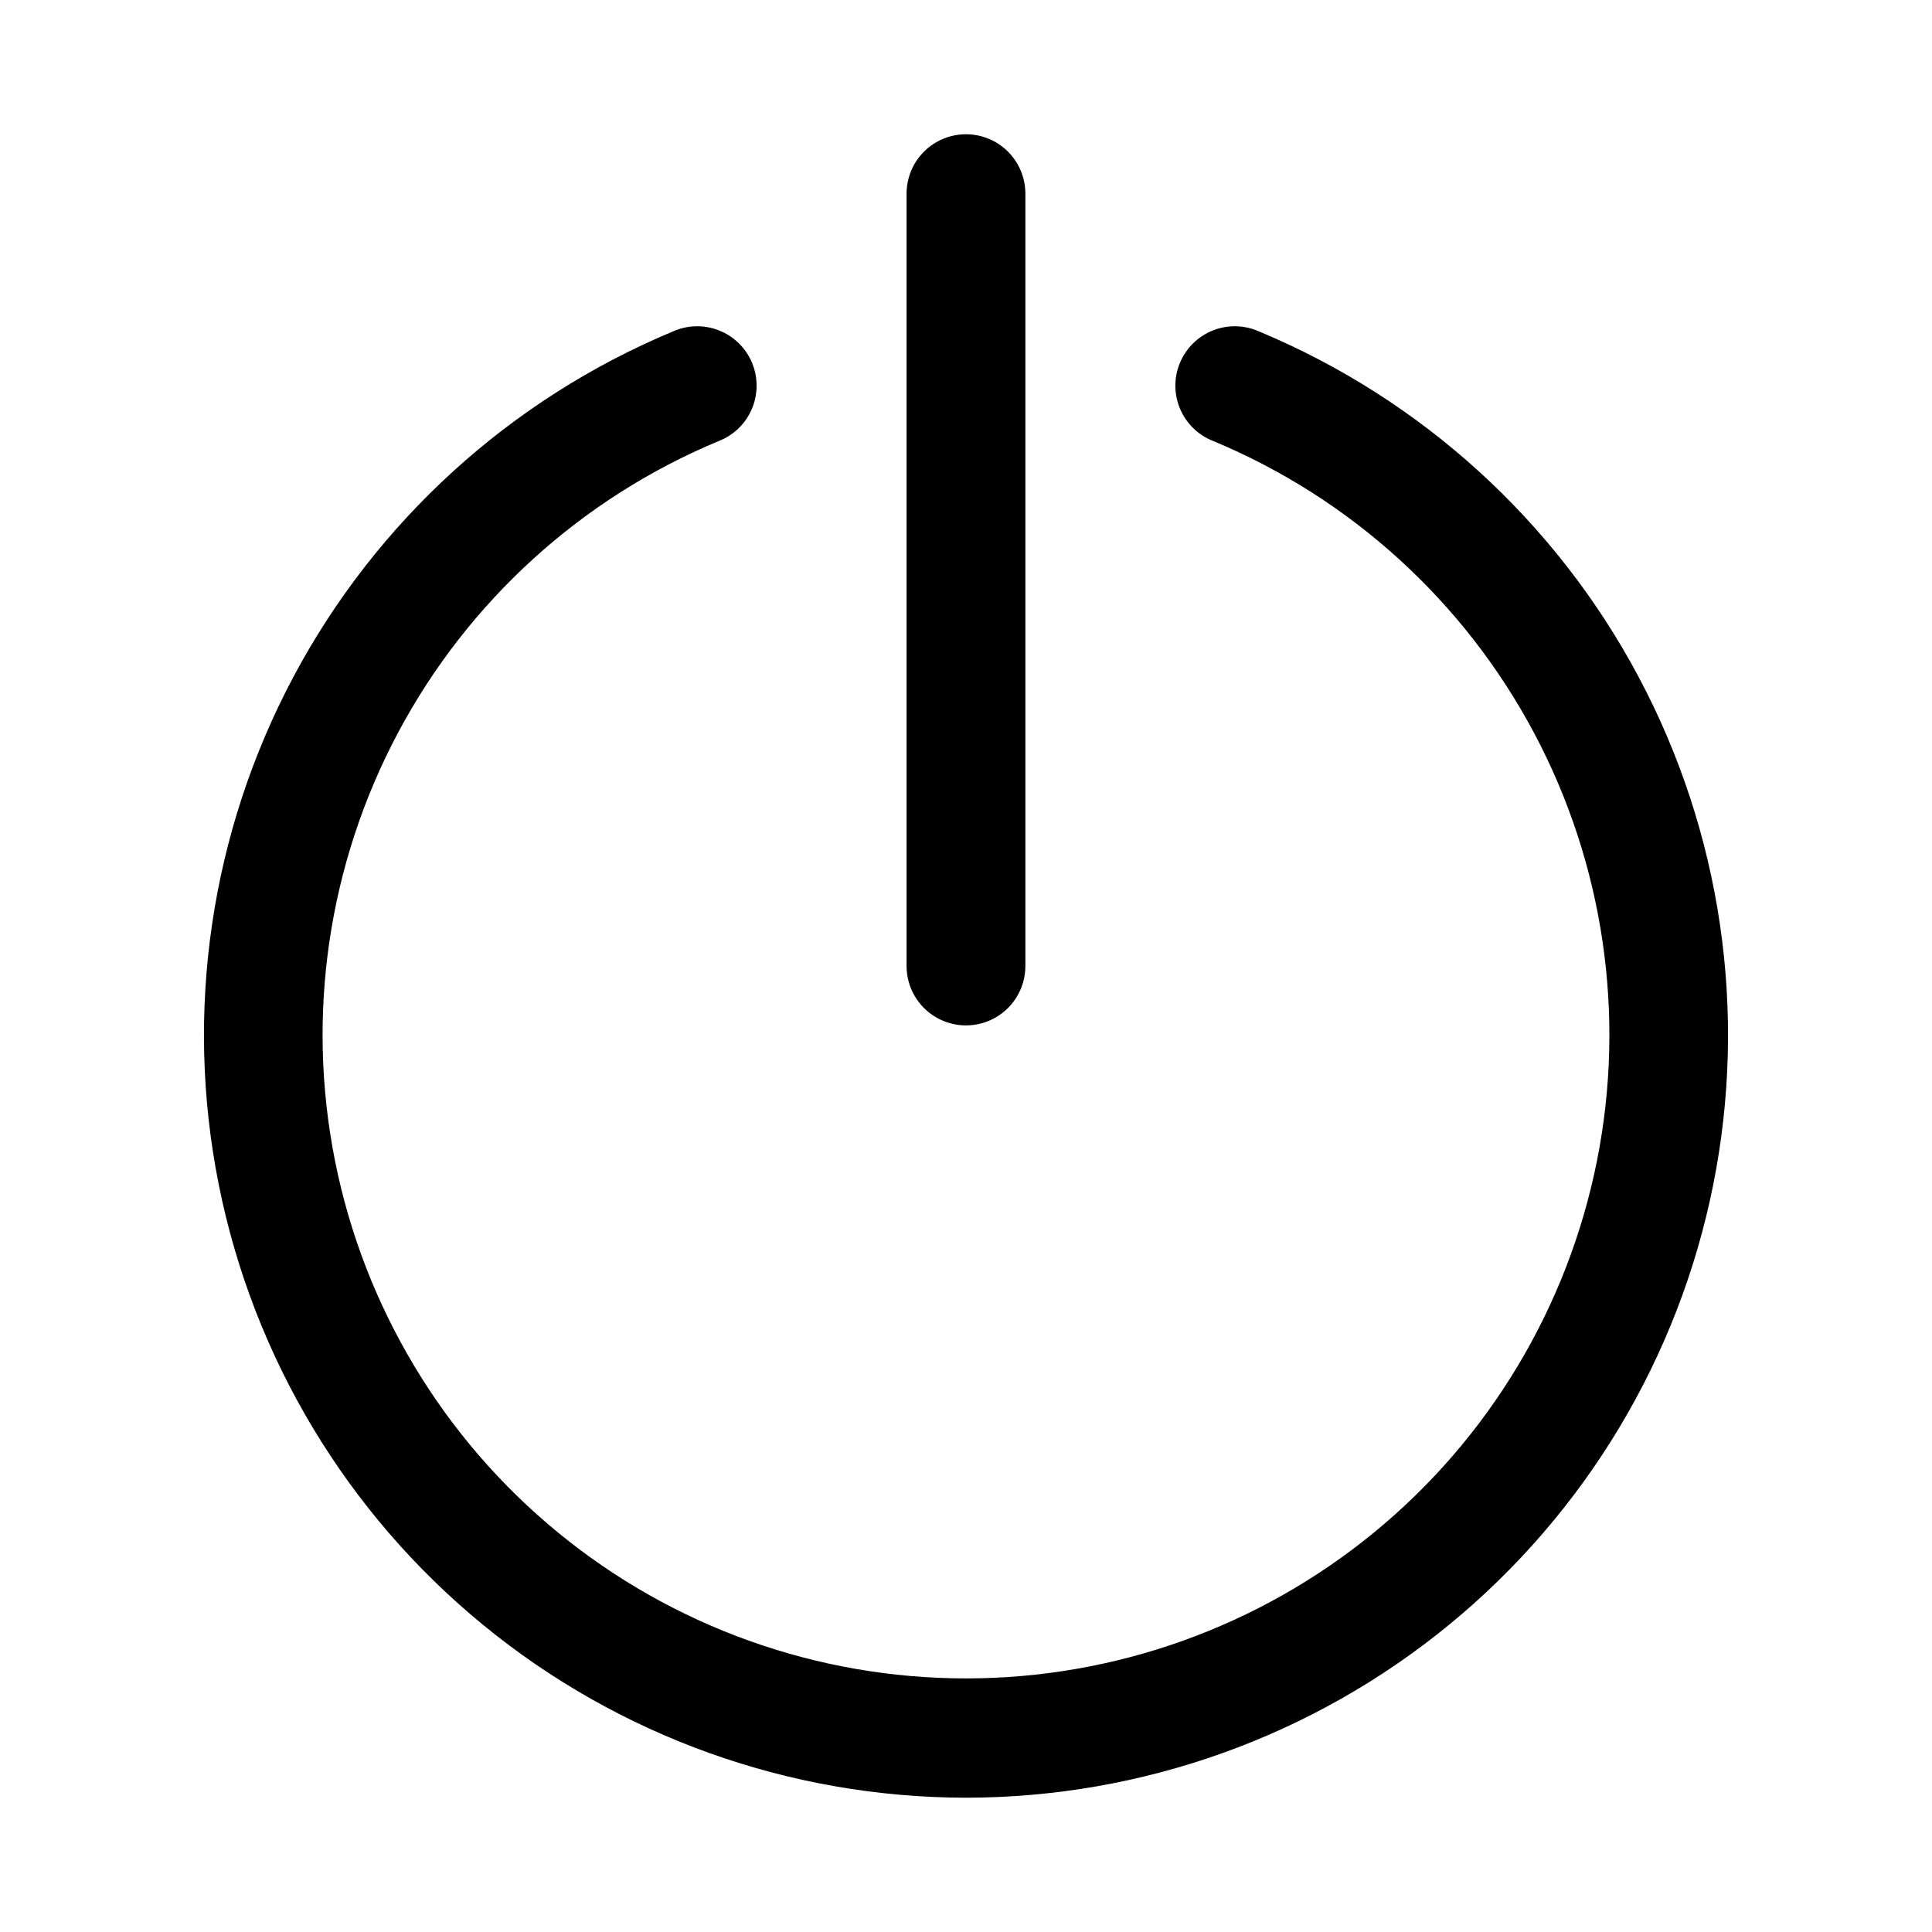
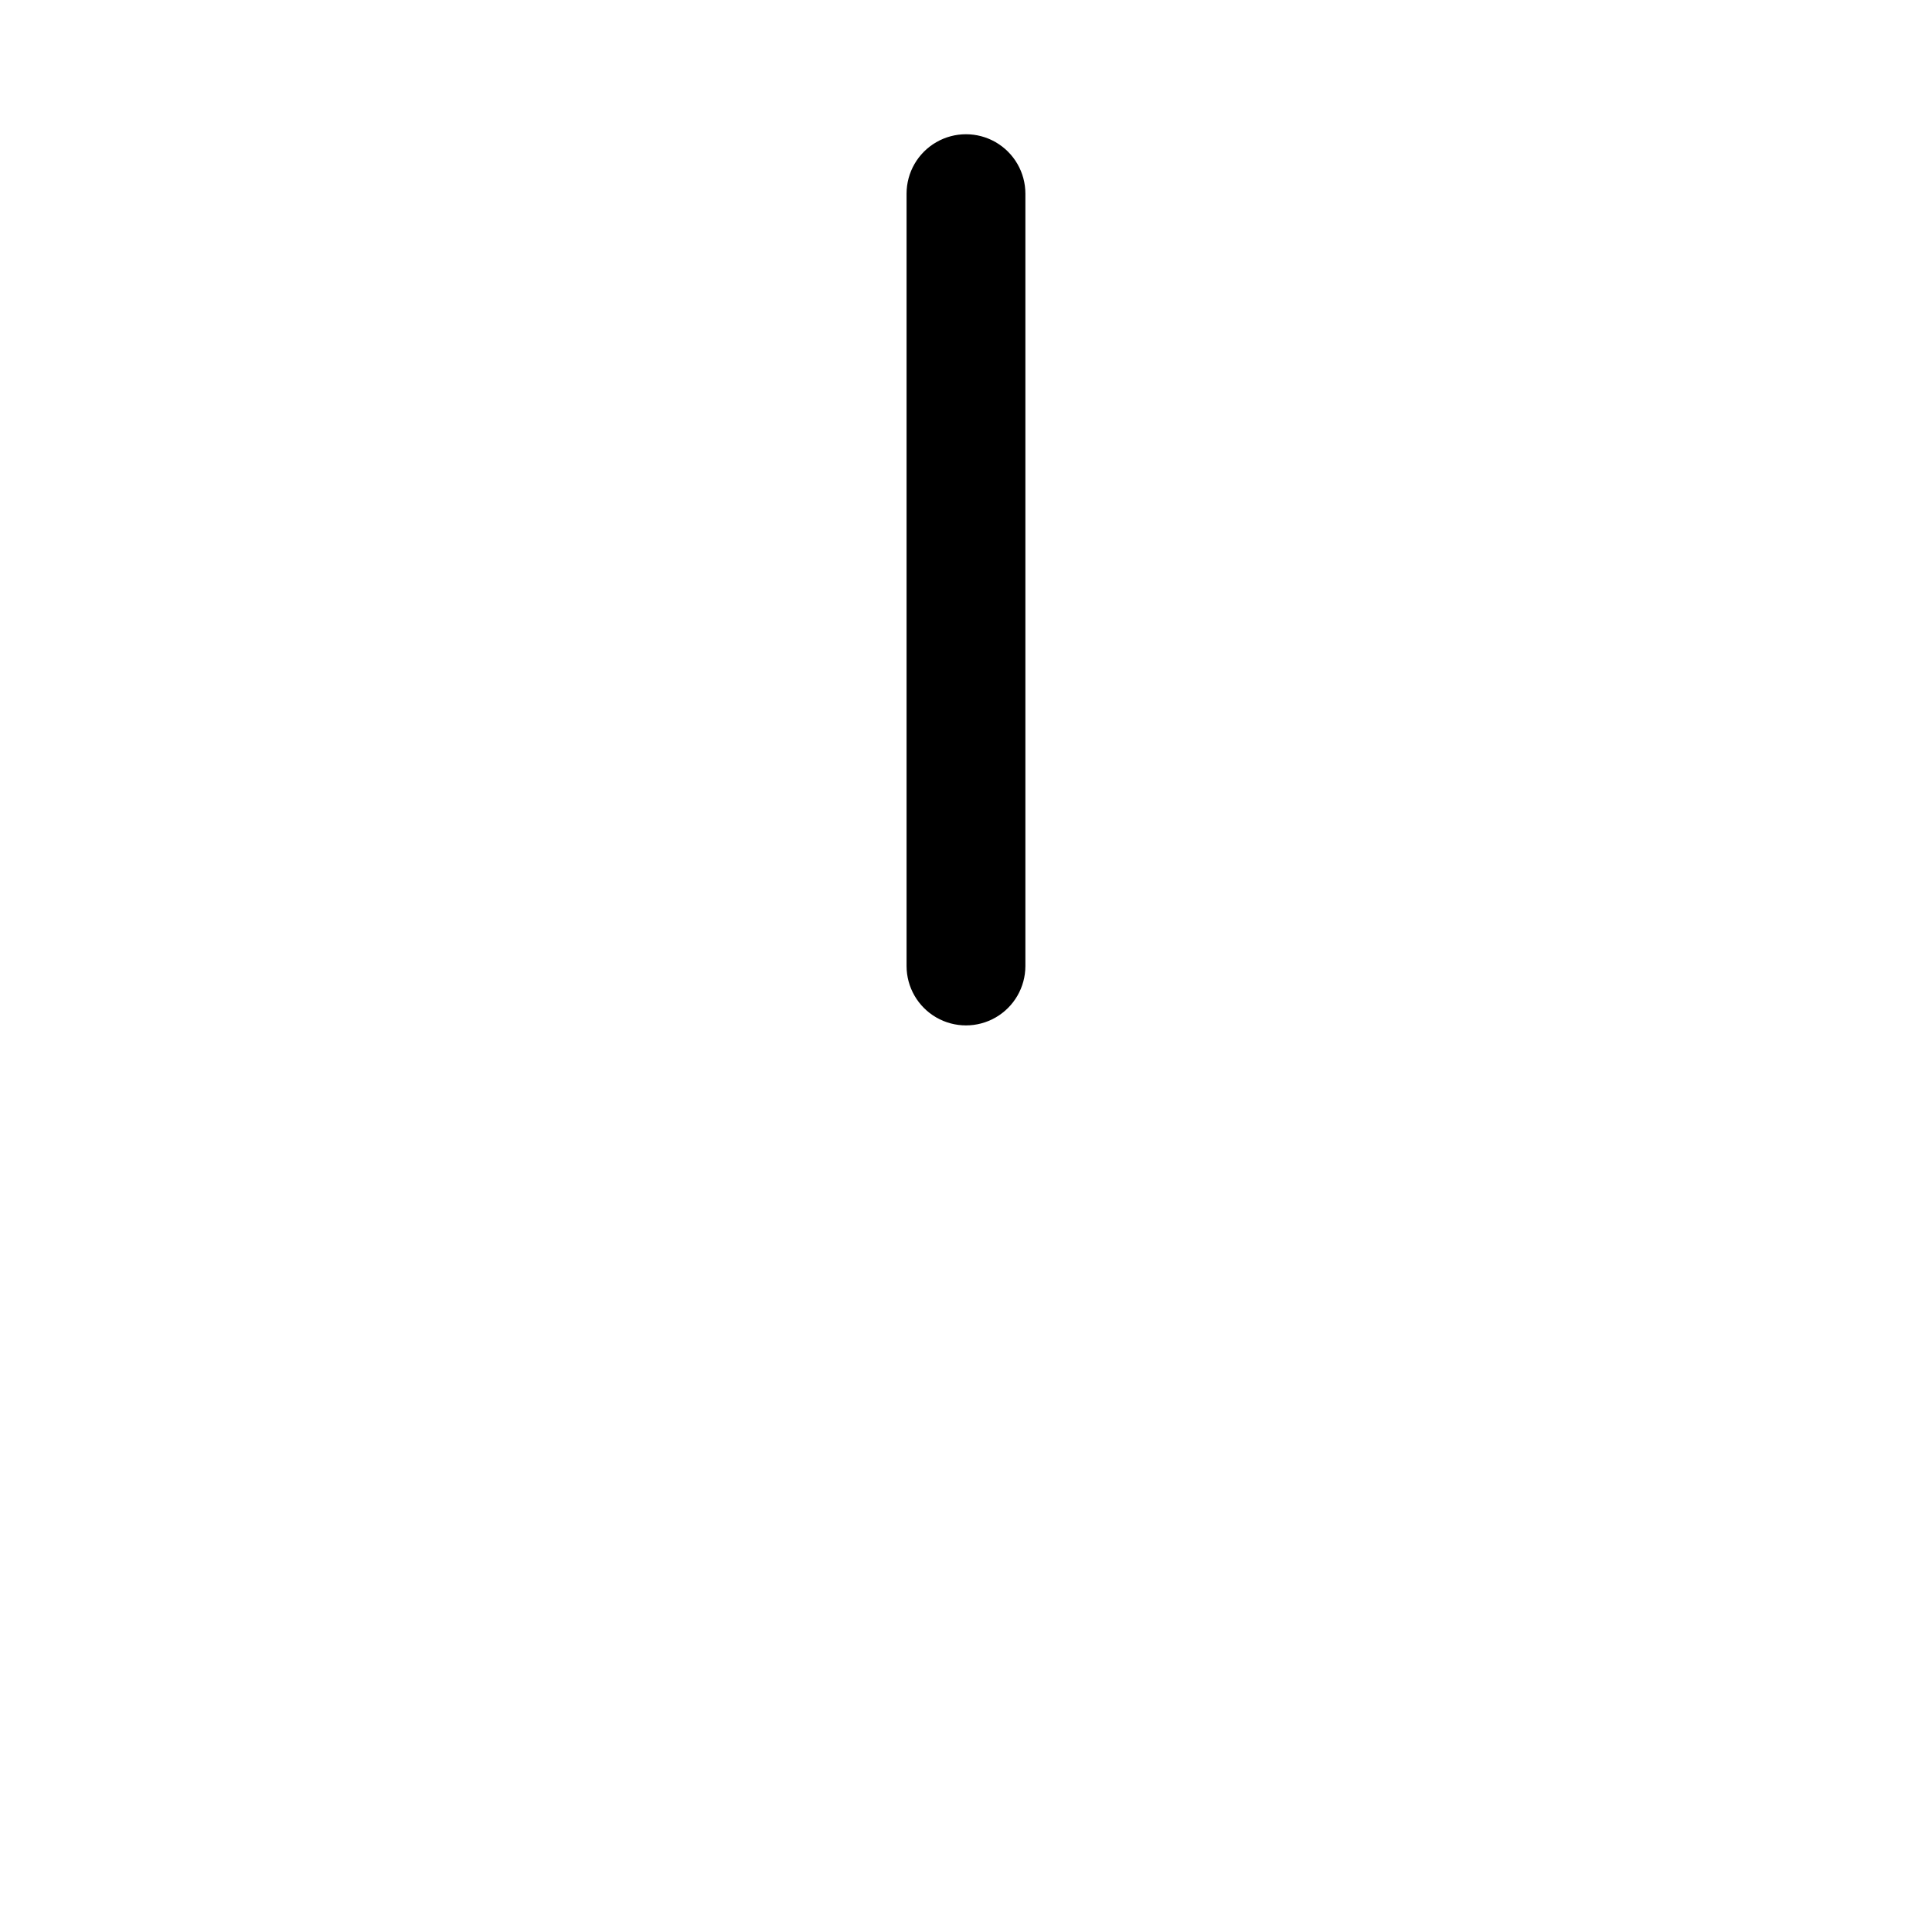
<svg xmlns="http://www.w3.org/2000/svg" fill="#000000" width="800px" height="800px" version="1.1" viewBox="144 144 512 512">
  <g>
-     <path d="m400 620.41c46.691-0.027 91.938-16.227 128.04-45.844 36.102-29.613 60.832-70.82 69.984-116.61 9.156-45.785 2.172-93.332-19.762-134.55-21.938-41.219-57.473-73.57-100.57-91.555-3.875-1.746-8.293-1.848-12.246-0.285-3.957 1.559-7.109 4.656-8.746 8.578-1.641 3.922-1.621 8.34 0.051 12.25 1.672 3.91 4.852 6.977 8.82 8.504 36.383 15.16 66.395 42.457 84.922 77.25 18.527 34.793 24.43 74.93 16.699 113.58-7.731 38.652-28.613 73.434-59.094 98.426-30.484 24.988-68.684 38.645-108.1 38.645s-77.621-13.656-108.1-38.645c-30.484-24.992-51.367-59.773-59.098-98.426-7.731-38.652-1.828-78.789 16.699-113.58 18.527-34.793 48.539-62.09 84.926-77.25 3.965-1.527 7.148-4.594 8.816-8.504 1.672-3.91 1.691-8.328 0.055-12.25-1.641-3.922-4.793-7.019-8.746-8.578-3.957-1.562-8.371-1.461-12.25 0.285-43.094 17.984-78.629 50.336-100.56 91.555-21.938 41.223-28.922 88.77-19.766 134.55 9.156 45.789 33.887 86.996 69.988 116.61 36.098 29.617 81.344 45.816 128.04 45.844z" />
    <path d="m384.25 195.32v204.68c0 5.625 3 10.82 7.871 13.633s10.875 2.812 15.746 0 7.871-8.008 7.871-13.633v-204.68c0-5.625-3-10.82-7.871-13.633s-10.875-2.812-15.746 0-7.871 8.008-7.871 13.633z" />
  </g>
</svg>